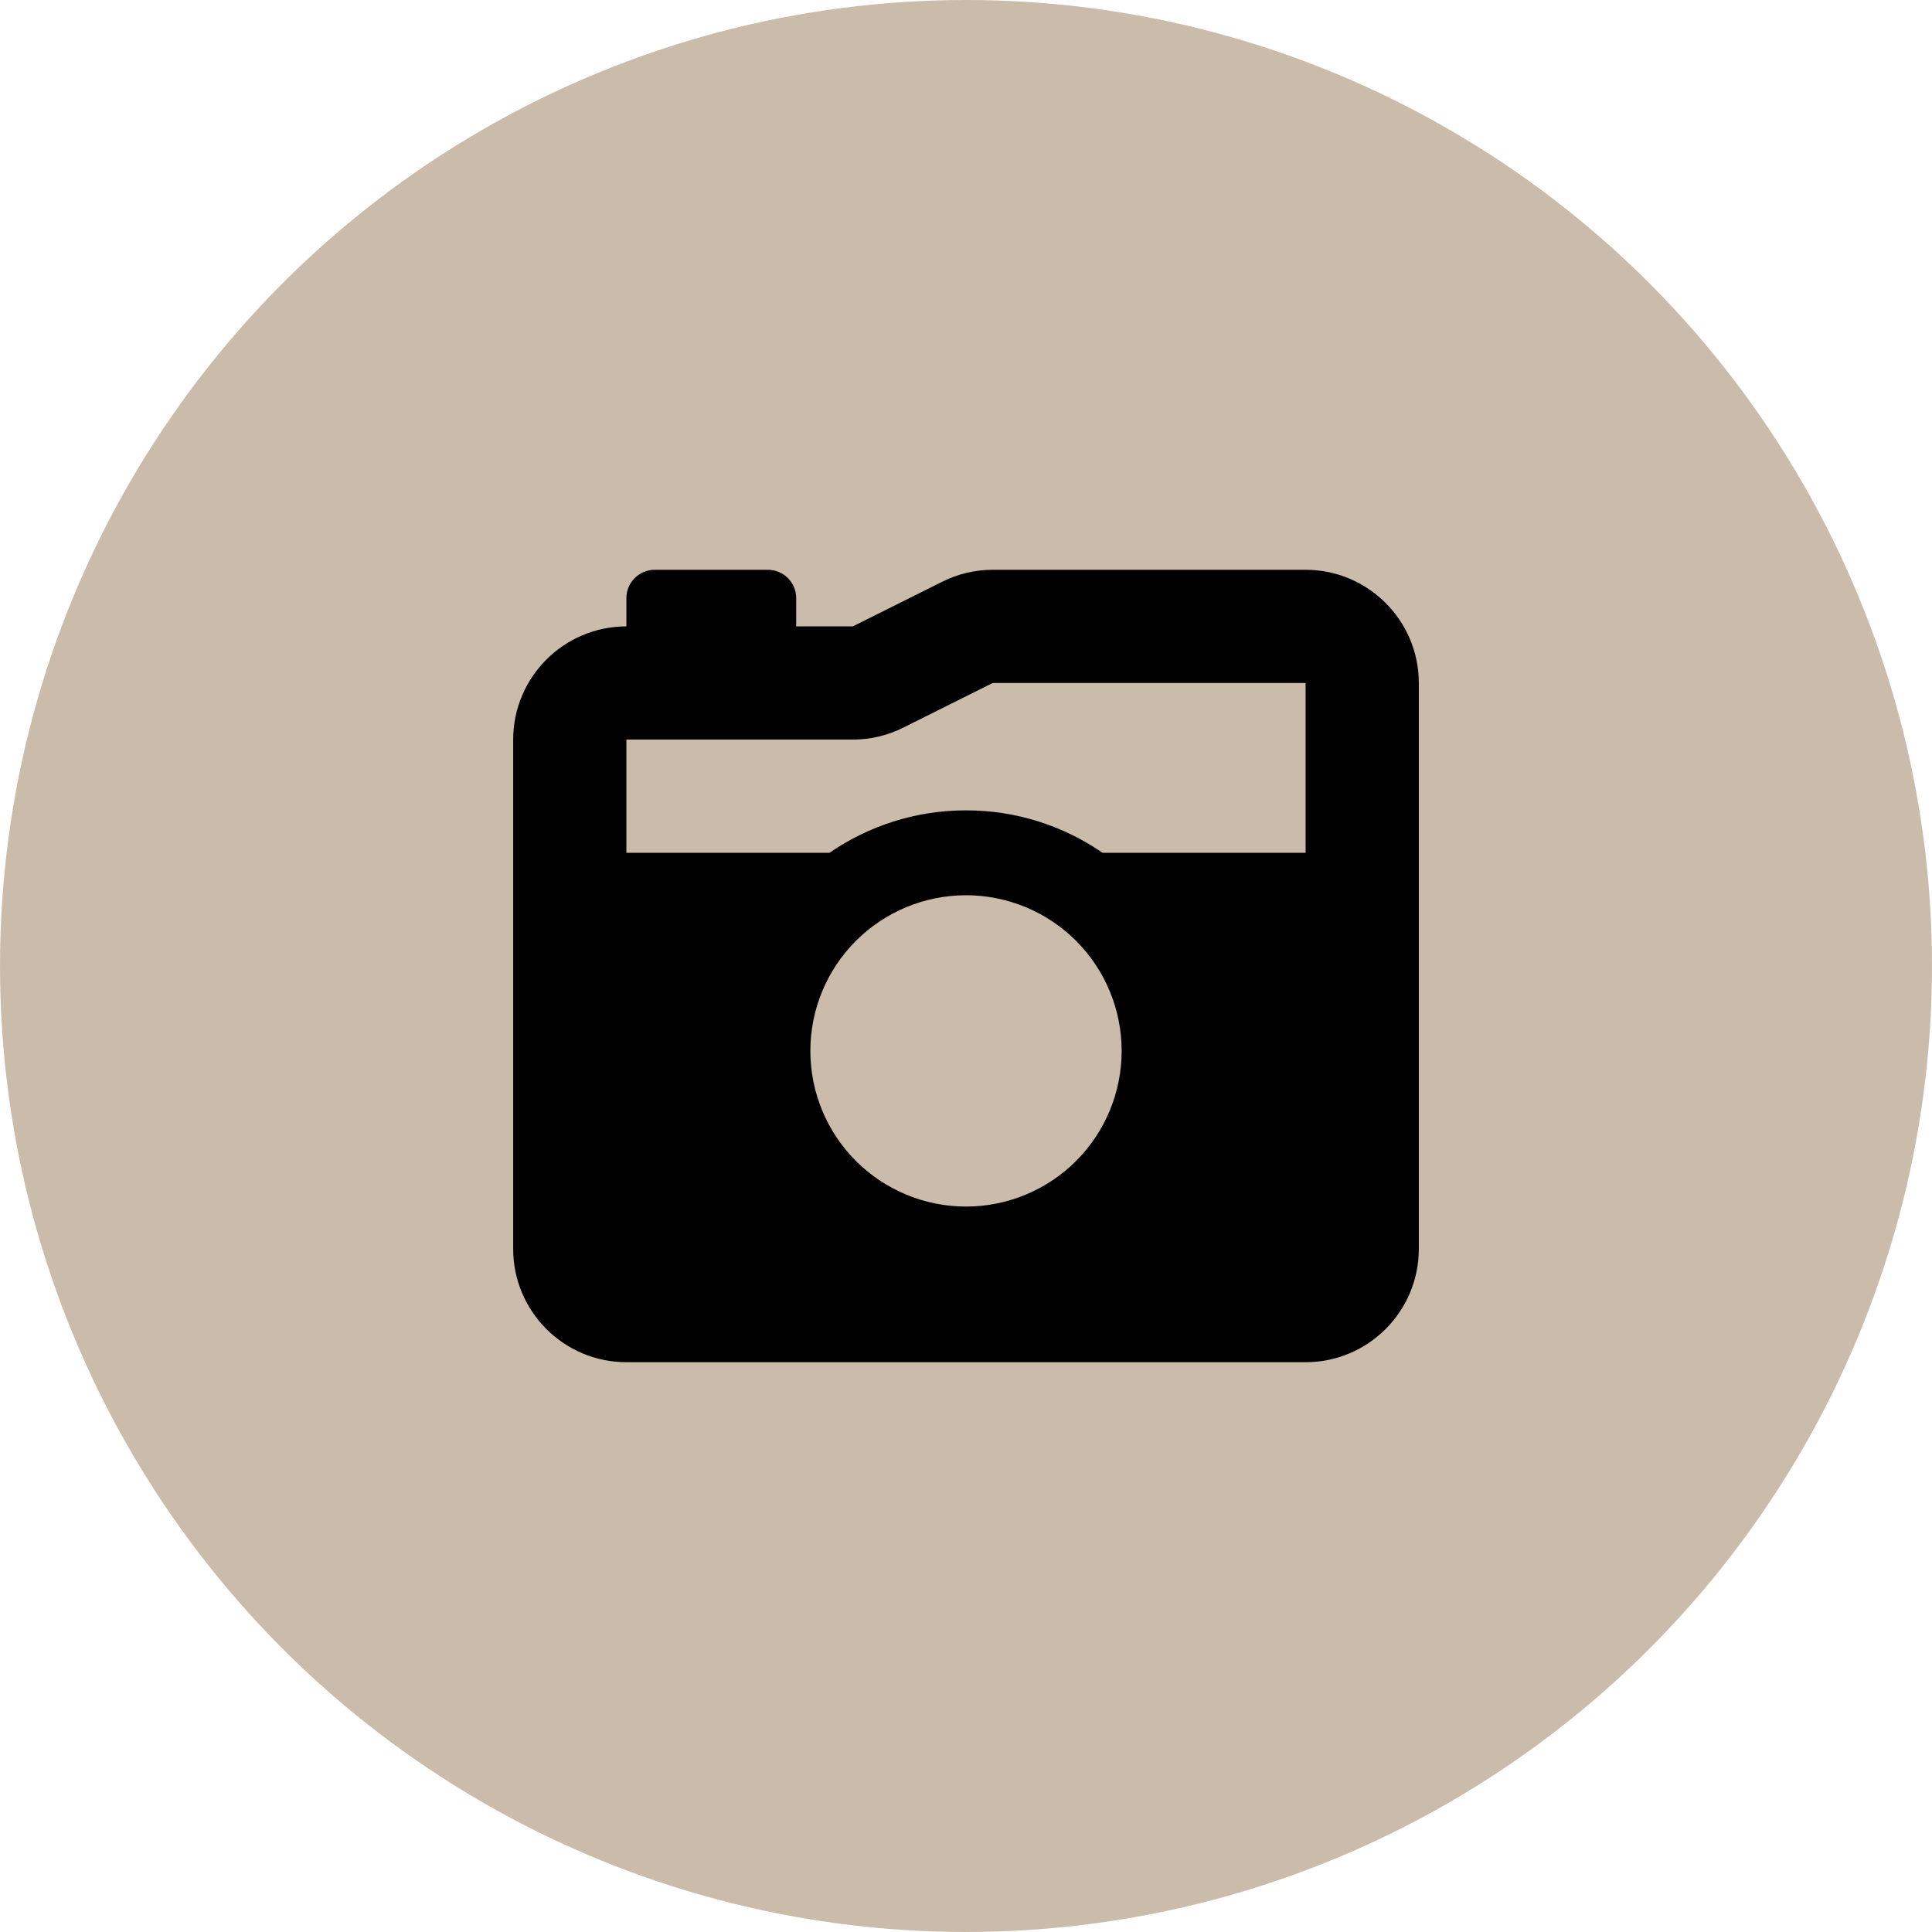
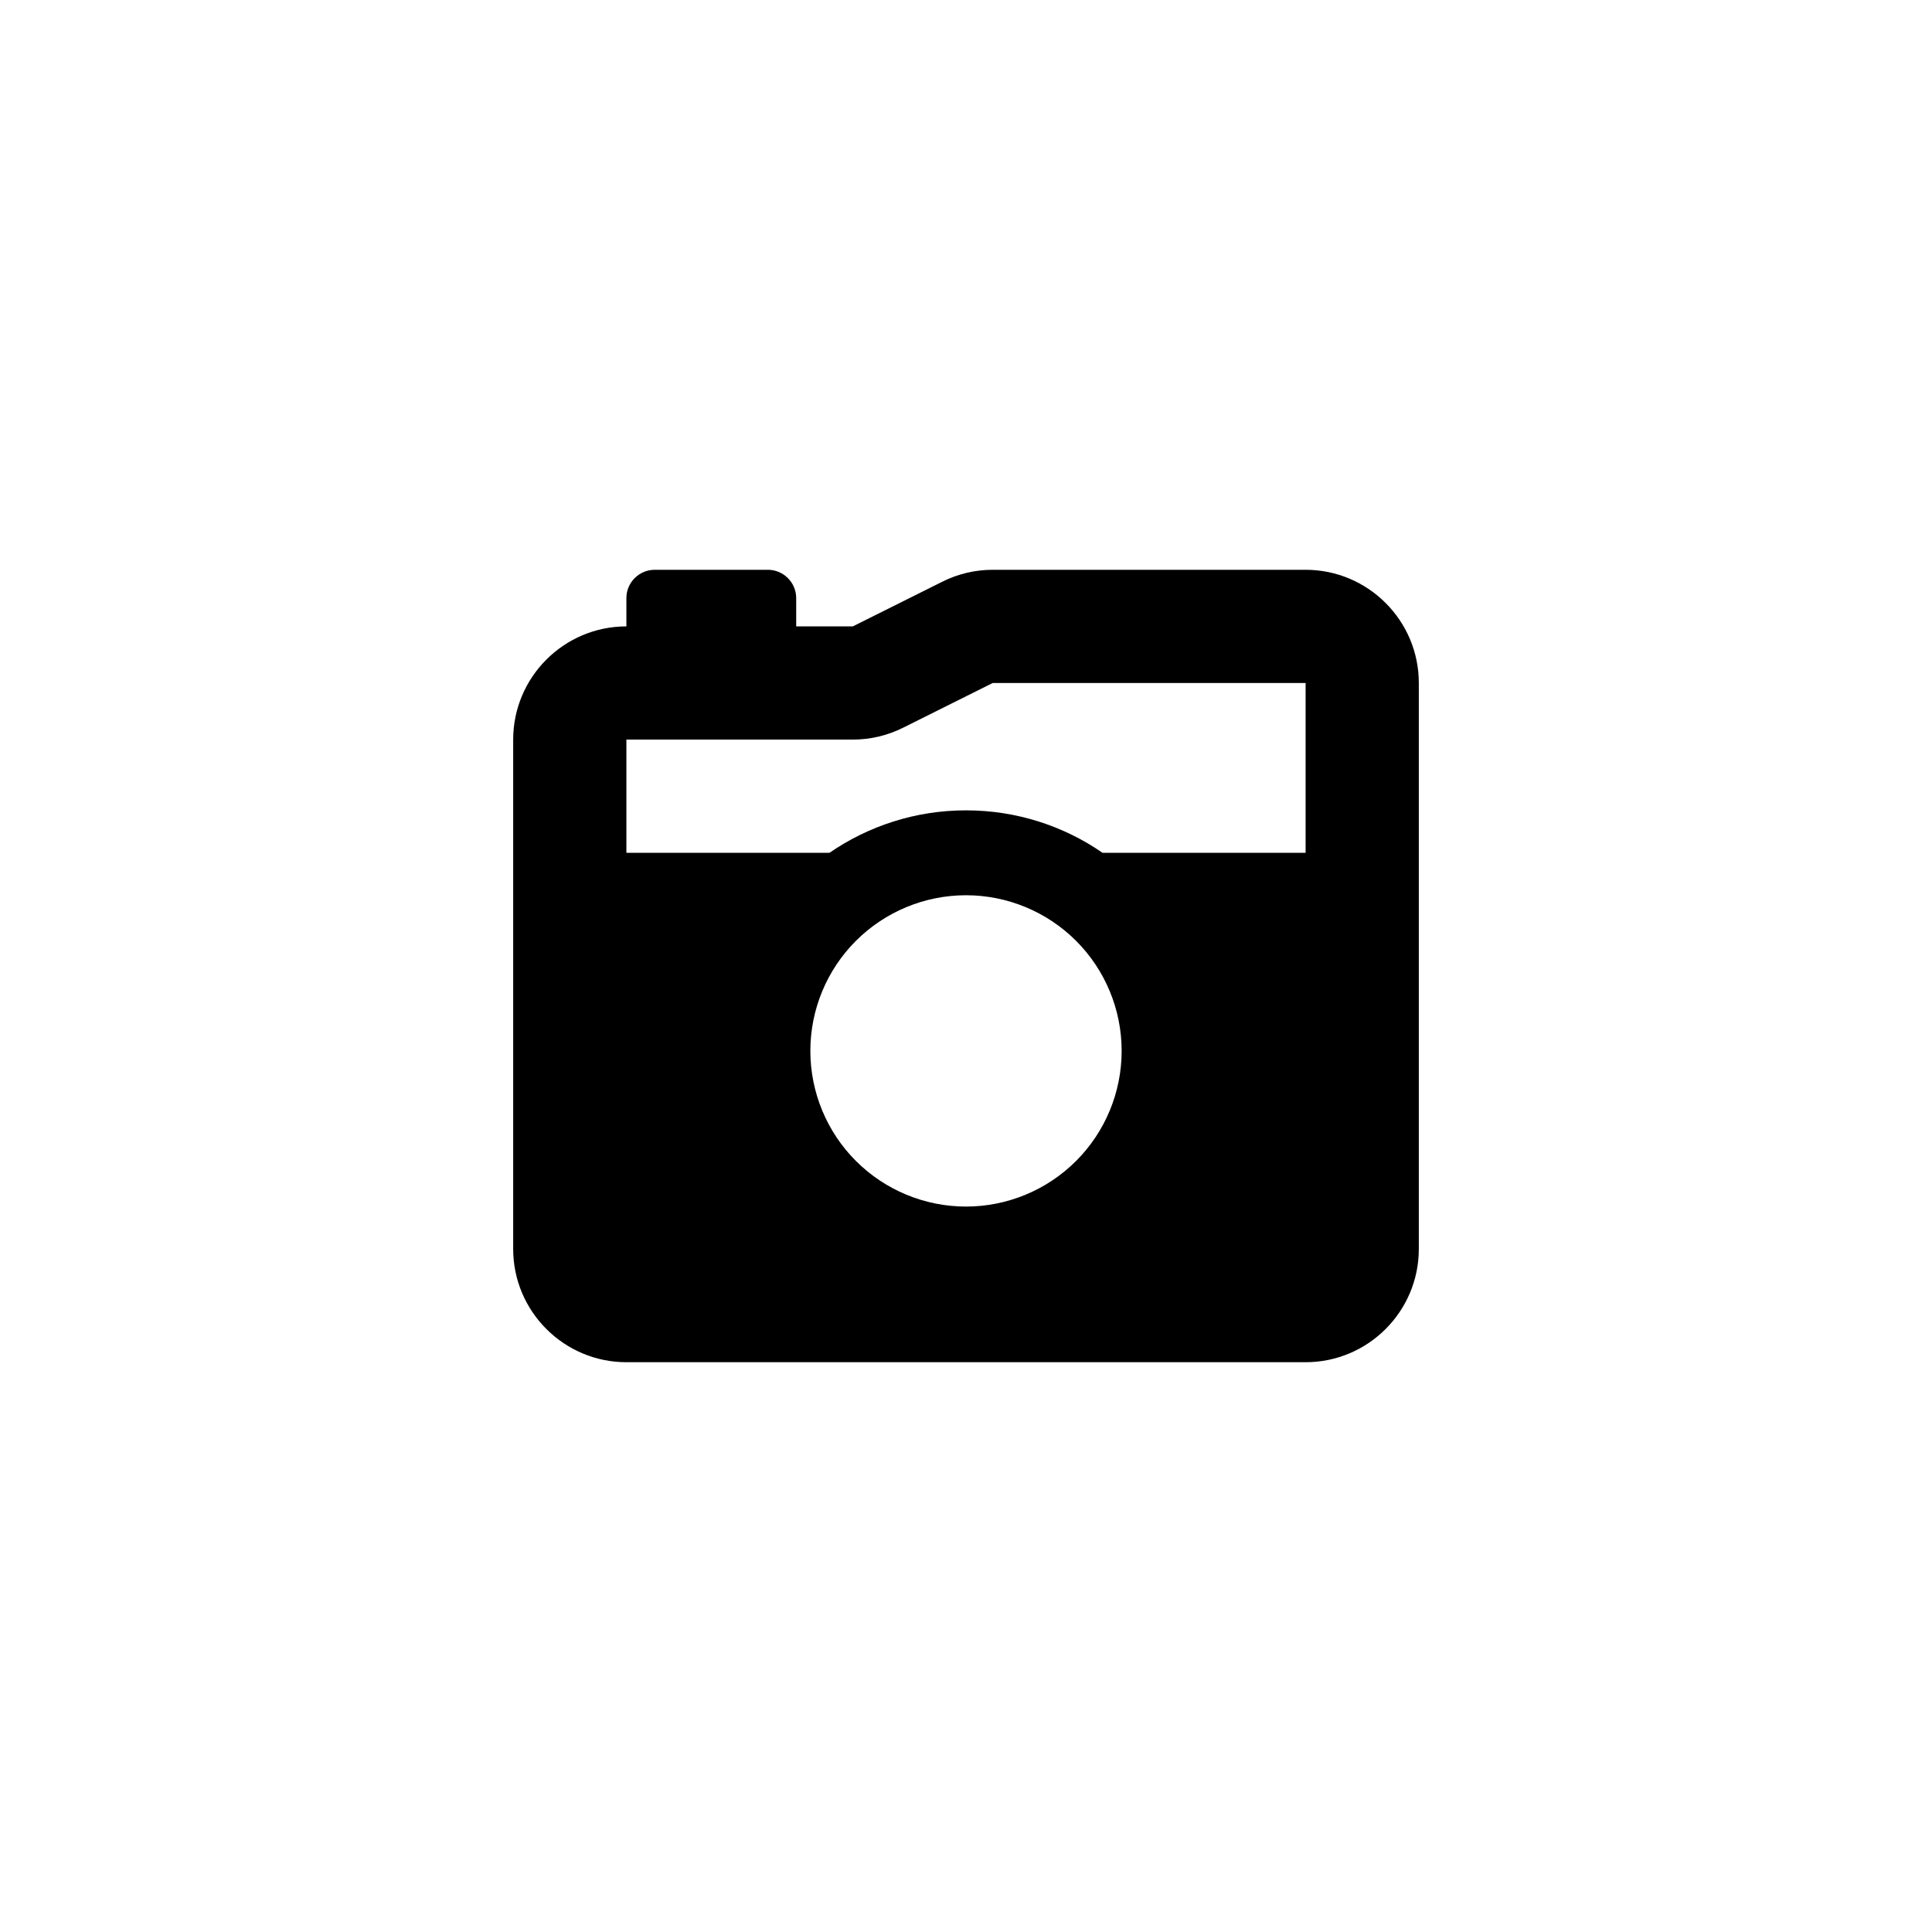
<svg xmlns="http://www.w3.org/2000/svg" width="64" height="64" viewBox="0 0 64 64" fill="none">
-   <circle cx="32" cy="32" r="32" fill="#987859" fill-opacity="0.5" />
  <path d="M29.926 24.102L32.885 22.625H43.25V28.25H36.523C35.24 27.365 33.682 26.844 32 26.844C30.318 26.844 28.766 27.365 27.477 28.25H20.75V24.5H28.25C28.83 24.5 29.404 24.365 29.926 24.102ZM17 24.5V41.375C17 43.443 18.682 45.125 20.75 45.125H43.25C45.318 45.125 47 43.443 47 41.375V22.625C47 20.557 45.318 18.875 43.25 18.875H32.885C32.305 18.875 31.73 19.01 31.209 19.273L28.25 20.75H26.375V19.812C26.375 19.297 25.953 18.875 25.438 18.875H21.688C21.172 18.875 20.75 19.297 20.75 19.812V20.75C18.682 20.75 17 22.432 17 24.5ZM26.844 34.812C26.844 33.445 27.387 32.133 28.354 31.166C29.321 30.2 30.633 29.656 32 29.656C33.367 29.656 34.679 30.2 35.646 31.166C36.613 32.133 37.156 33.445 37.156 34.812C37.156 36.18 36.613 37.492 35.646 38.459C34.679 39.425 33.367 39.969 32 39.969C30.633 39.969 29.321 39.425 28.354 38.459C27.387 37.492 26.844 36.18 26.844 34.812Z" fill="black" />
</svg>